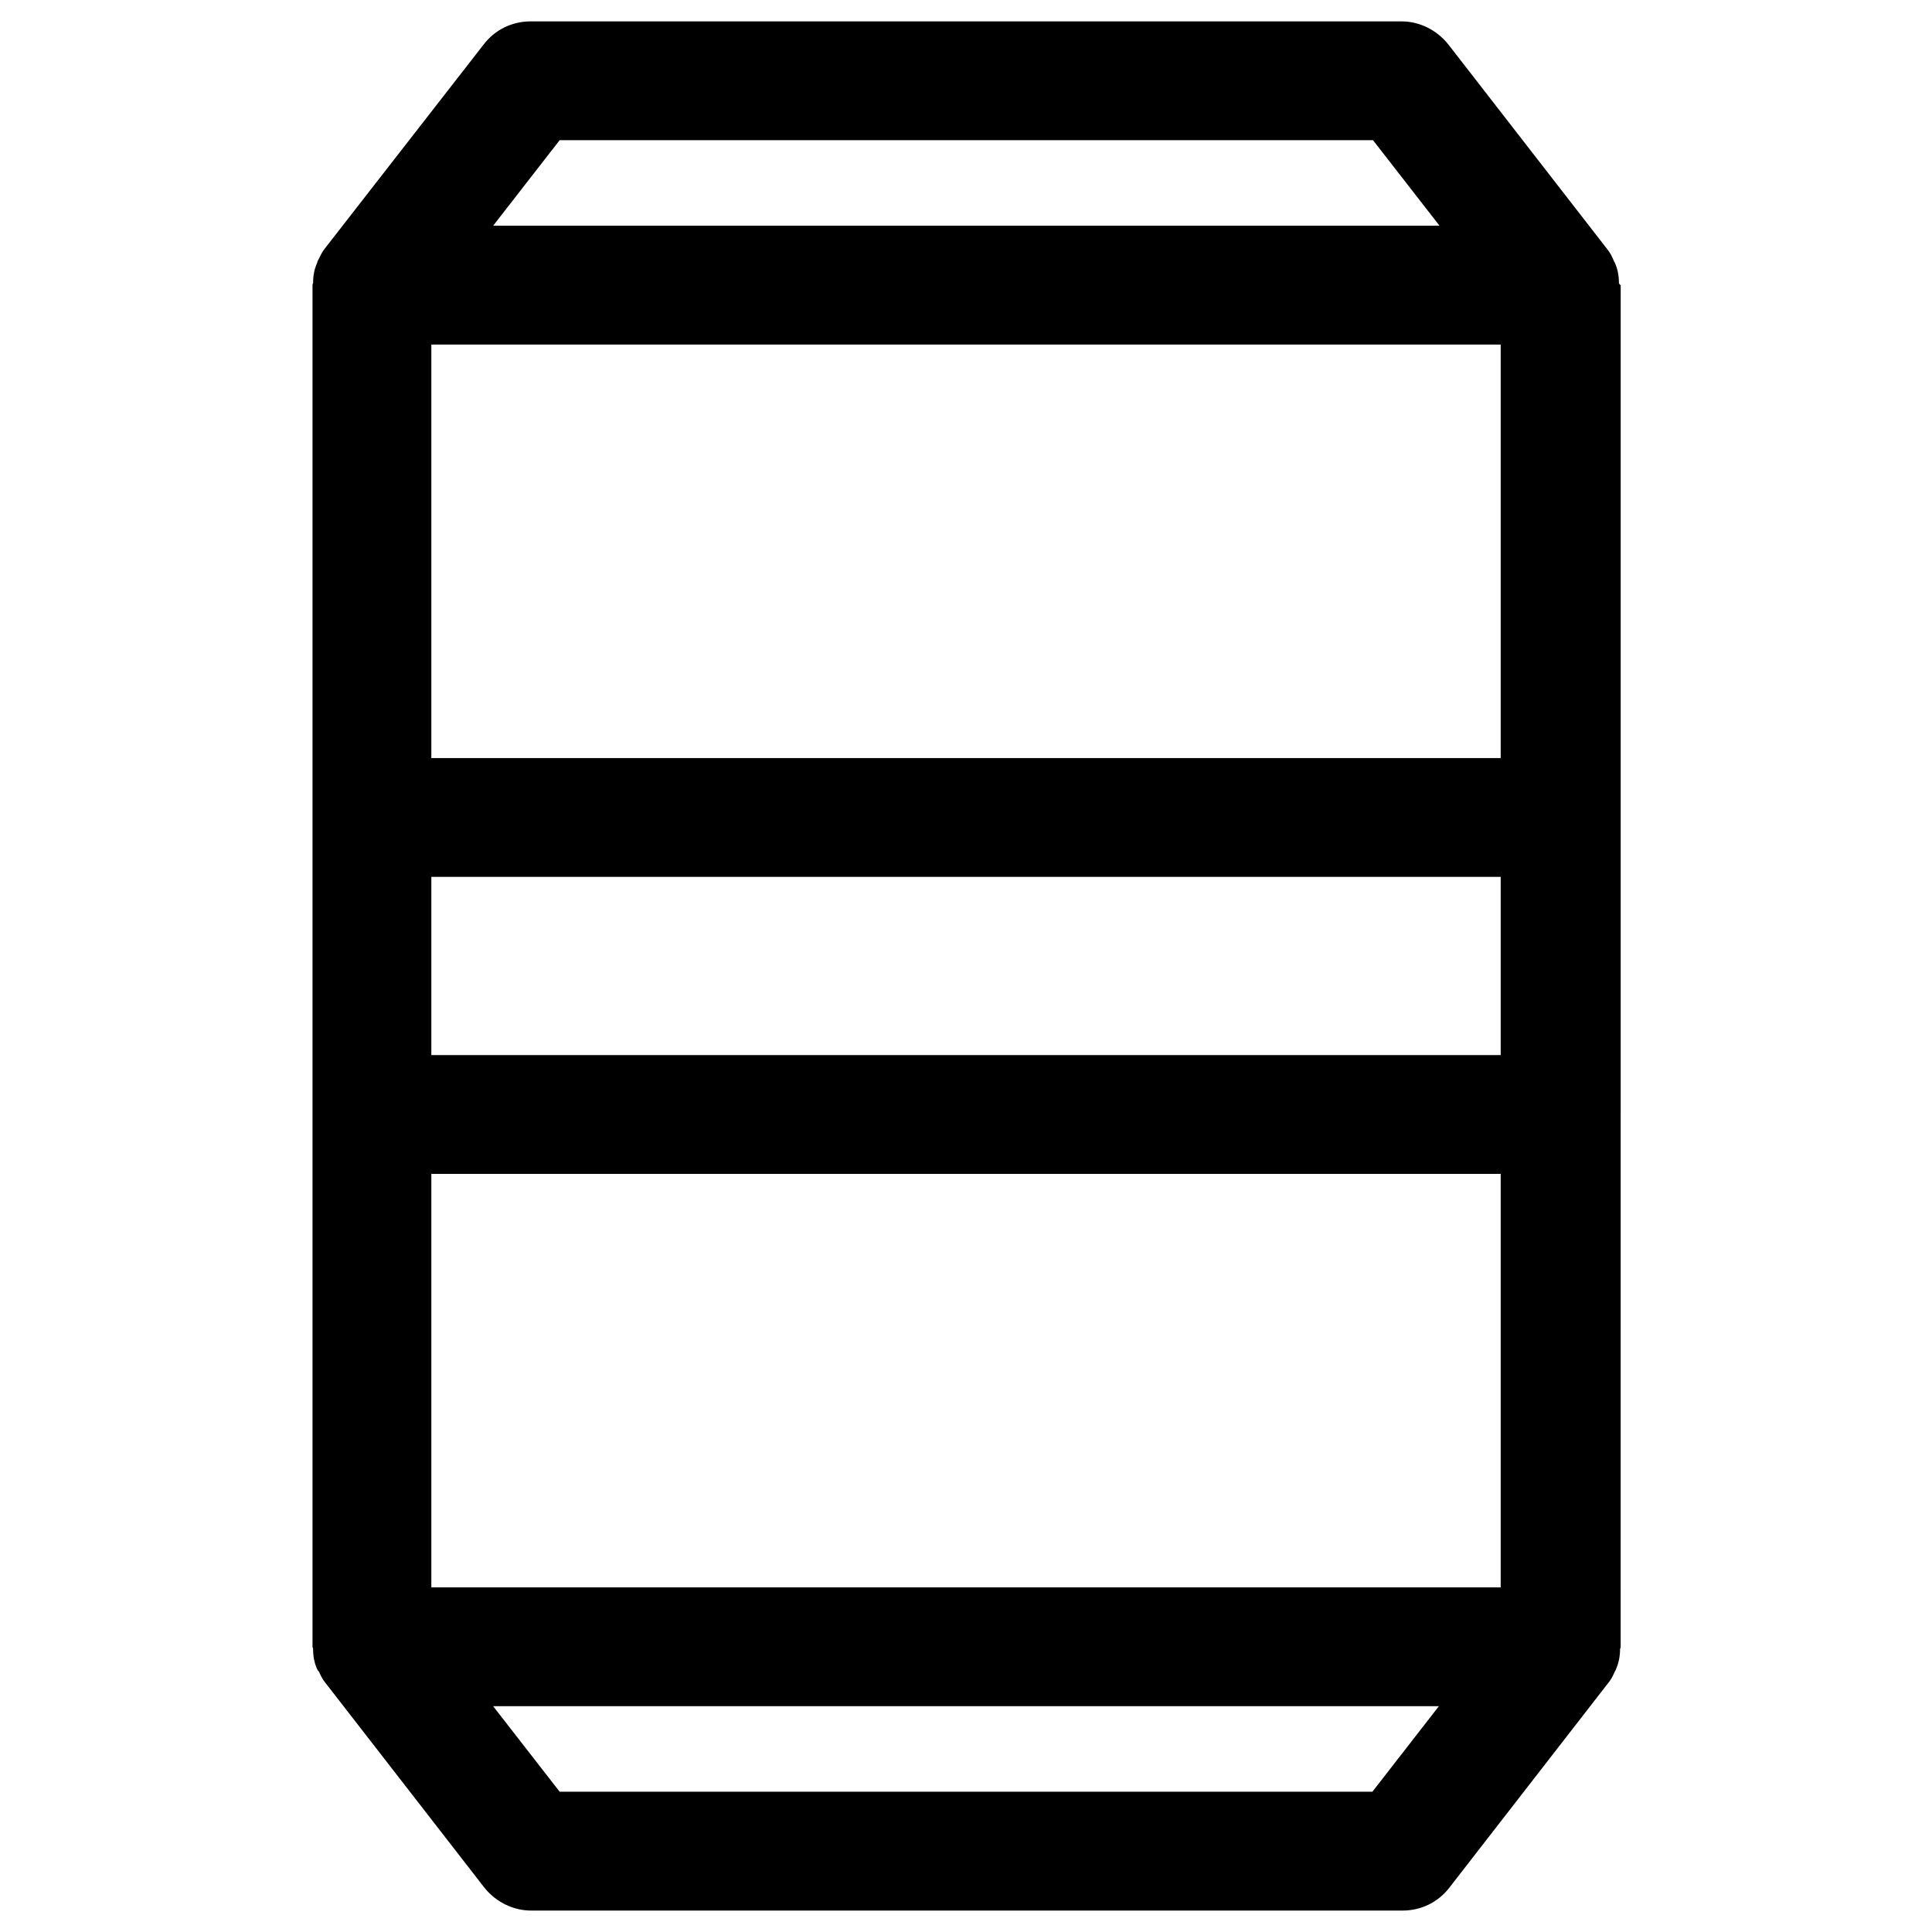
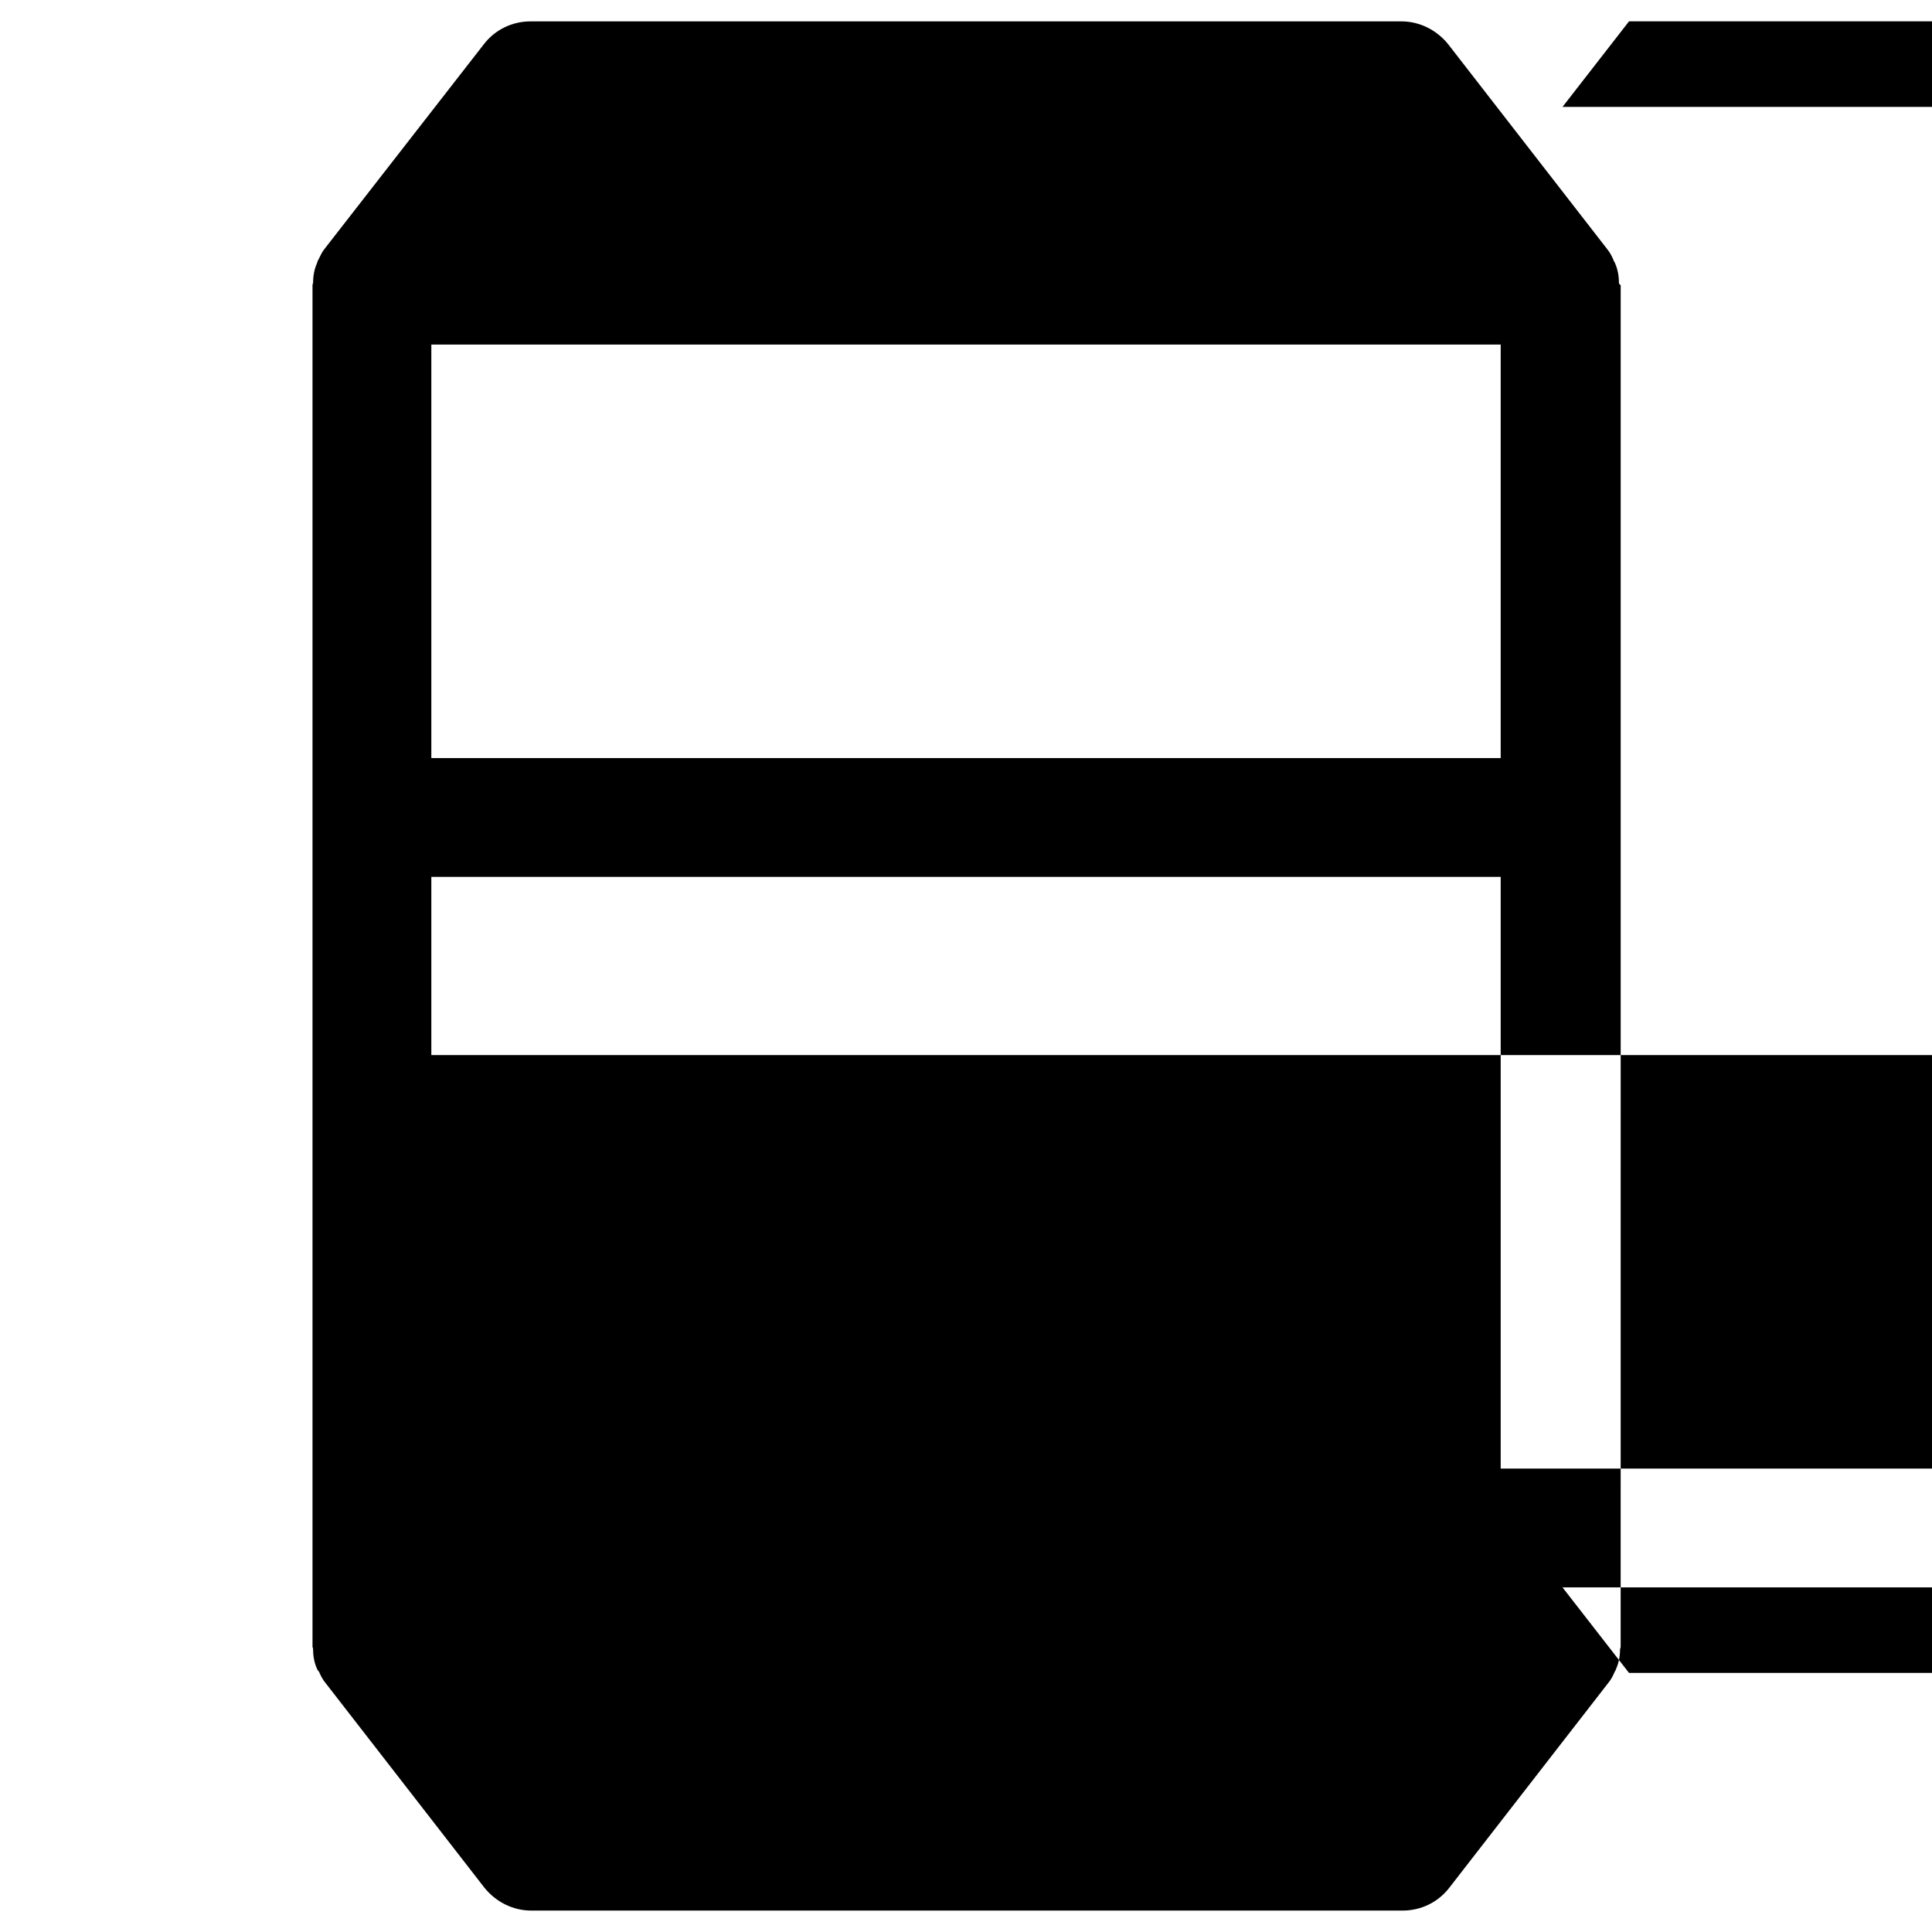
<svg xmlns="http://www.w3.org/2000/svg" fill="#000000" width="800px" height="800px" version="1.1" viewBox="144 144 512 512">
-   <path d="m573.03 218.94c0-1.891-0.316-3.621-1.102-5.352-0.156-0.316-0.316-0.473-0.316-0.629-0.473-1.102-0.945-2.047-1.73-2.992l-42.035-54.16c-2.992-3.777-7.559-6.141-12.438-6.141h-230.81c-4.879 0-9.445 2.203-12.438 6.141l-42.035 54c-0.789 0.945-1.262 2.047-1.734 2.992-0.156 0.316-0.312 0.473-0.312 0.789-0.789 1.73-1.102 3.461-1.102 5.352 0 0.156-0.16 0.316-0.16 0.629v360.85c0 0.156 0.156 0.316 0.156 0.629 0 1.891 0.316 3.621 1.102 5.352 0.156 0.316 0.316 0.473 0.473 0.629 0.473 1.102 0.945 2.047 1.73 2.992l42.035 54.16c2.992 3.777 7.559 6.141 12.438 6.141h230.96c4.879 0 9.445-2.203 12.438-6.141l42.035-54.16c0.789-0.945 1.258-1.891 1.73-2.992 0.156-0.316 0.316-0.473 0.316-0.629 0.789-1.73 1.102-3.621 1.102-5.352 0-0.156 0.156-0.316 0.156-0.629l0.008-141.06v-219.79c-0.312-0.156-0.469-0.473-0.469-0.629zm-31.332 125.95h-283.39v-109.58h283.39zm0 78.719h-283.39v-47.23h283.39zm-283.39 31.488h283.39v109.58h-283.39zm34.008-273.95h215.54l17.633 22.672h-250.8zm215.38 437.68h-215.38l-17.633-22.672h250.64z" />
+   <path d="m573.03 218.94c0-1.891-0.316-3.621-1.102-5.352-0.156-0.316-0.316-0.473-0.316-0.629-0.473-1.102-0.945-2.047-1.73-2.992l-42.035-54.16c-2.992-3.777-7.559-6.141-12.438-6.141h-230.81c-4.879 0-9.445 2.203-12.438 6.141l-42.035 54c-0.789 0.945-1.262 2.047-1.734 2.992-0.156 0.316-0.312 0.473-0.312 0.789-0.789 1.73-1.102 3.461-1.102 5.352 0 0.156-0.16 0.316-0.16 0.629v360.85c0 0.156 0.156 0.316 0.156 0.629 0 1.891 0.316 3.621 1.102 5.352 0.156 0.316 0.316 0.473 0.473 0.629 0.473 1.102 0.945 2.047 1.73 2.992l42.035 54.16c2.992 3.777 7.559 6.141 12.438 6.141h230.96c4.879 0 9.445-2.203 12.438-6.141l42.035-54.16c0.789-0.945 1.258-1.891 1.73-2.992 0.156-0.316 0.316-0.473 0.316-0.629 0.789-1.73 1.102-3.621 1.102-5.352 0-0.156 0.156-0.316 0.156-0.629l0.008-141.06v-219.79c-0.312-0.156-0.469-0.473-0.469-0.629zm-31.332 125.95h-283.39v-109.58h283.39zm0 78.719h-283.39v-47.23h283.39zh283.39v109.58h-283.39zm34.008-273.95h215.54l17.633 22.672h-250.8zm215.38 437.68h-215.38l-17.633-22.672h250.64z" />
</svg>